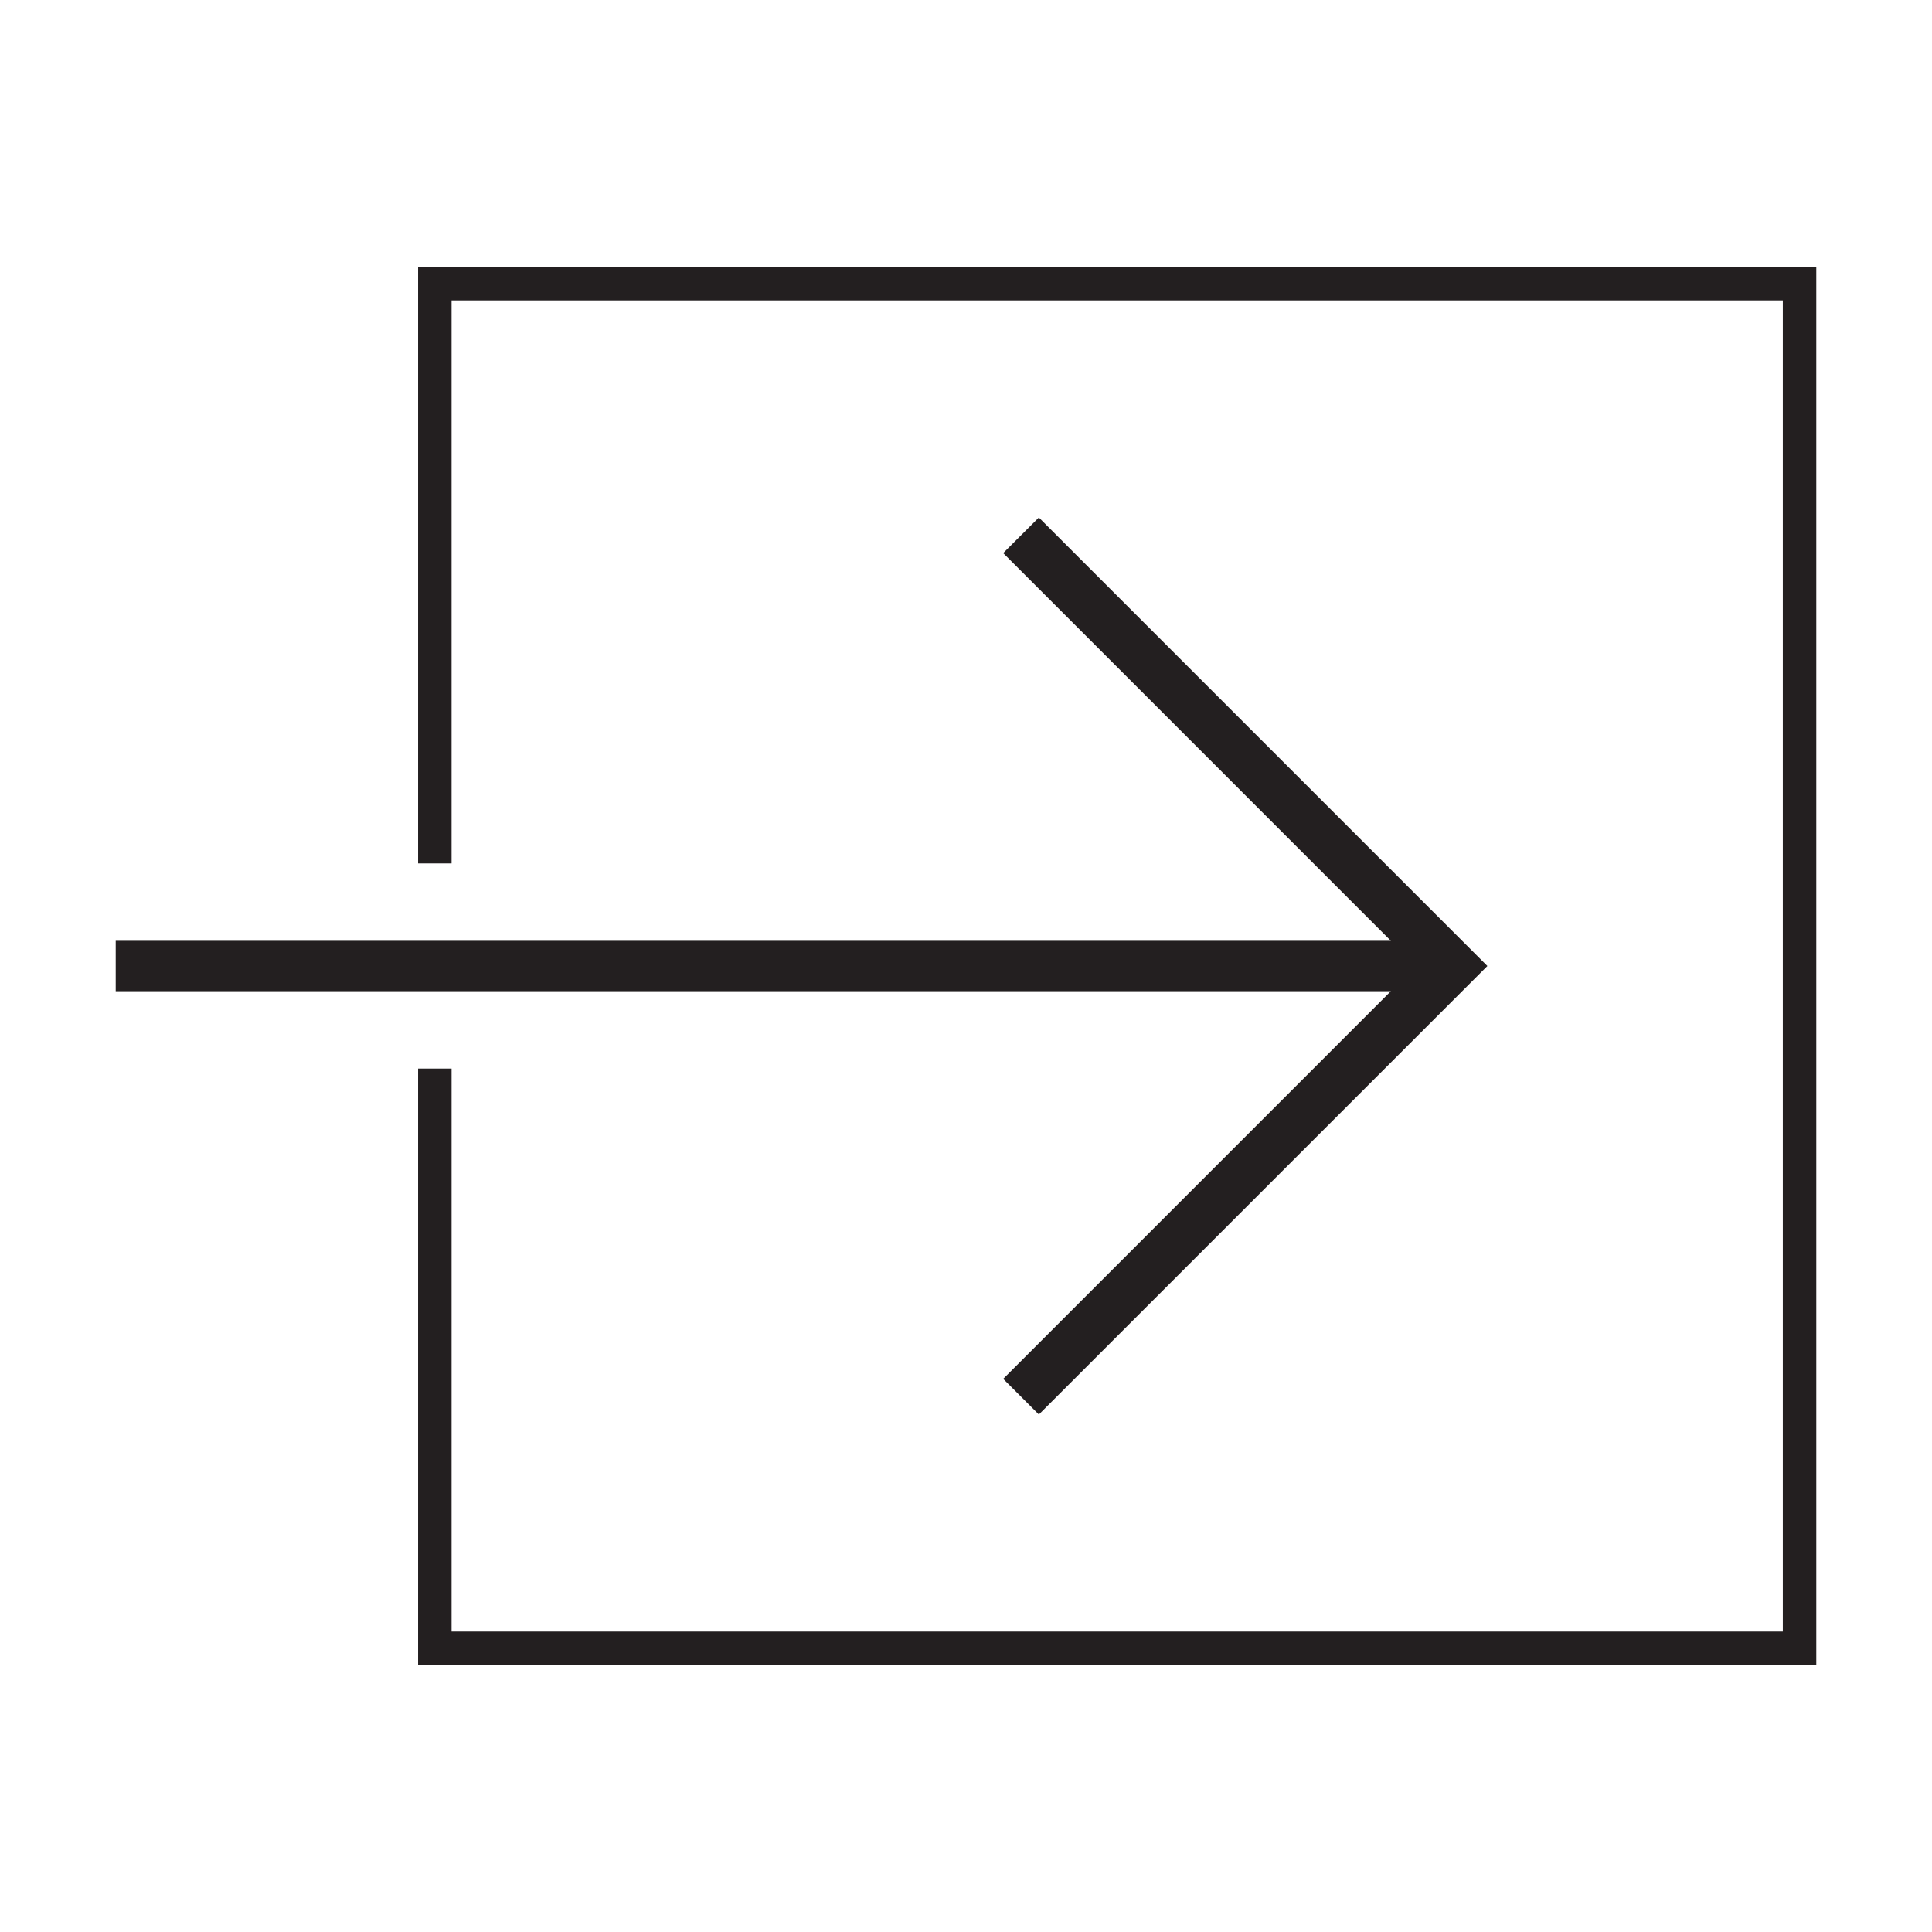
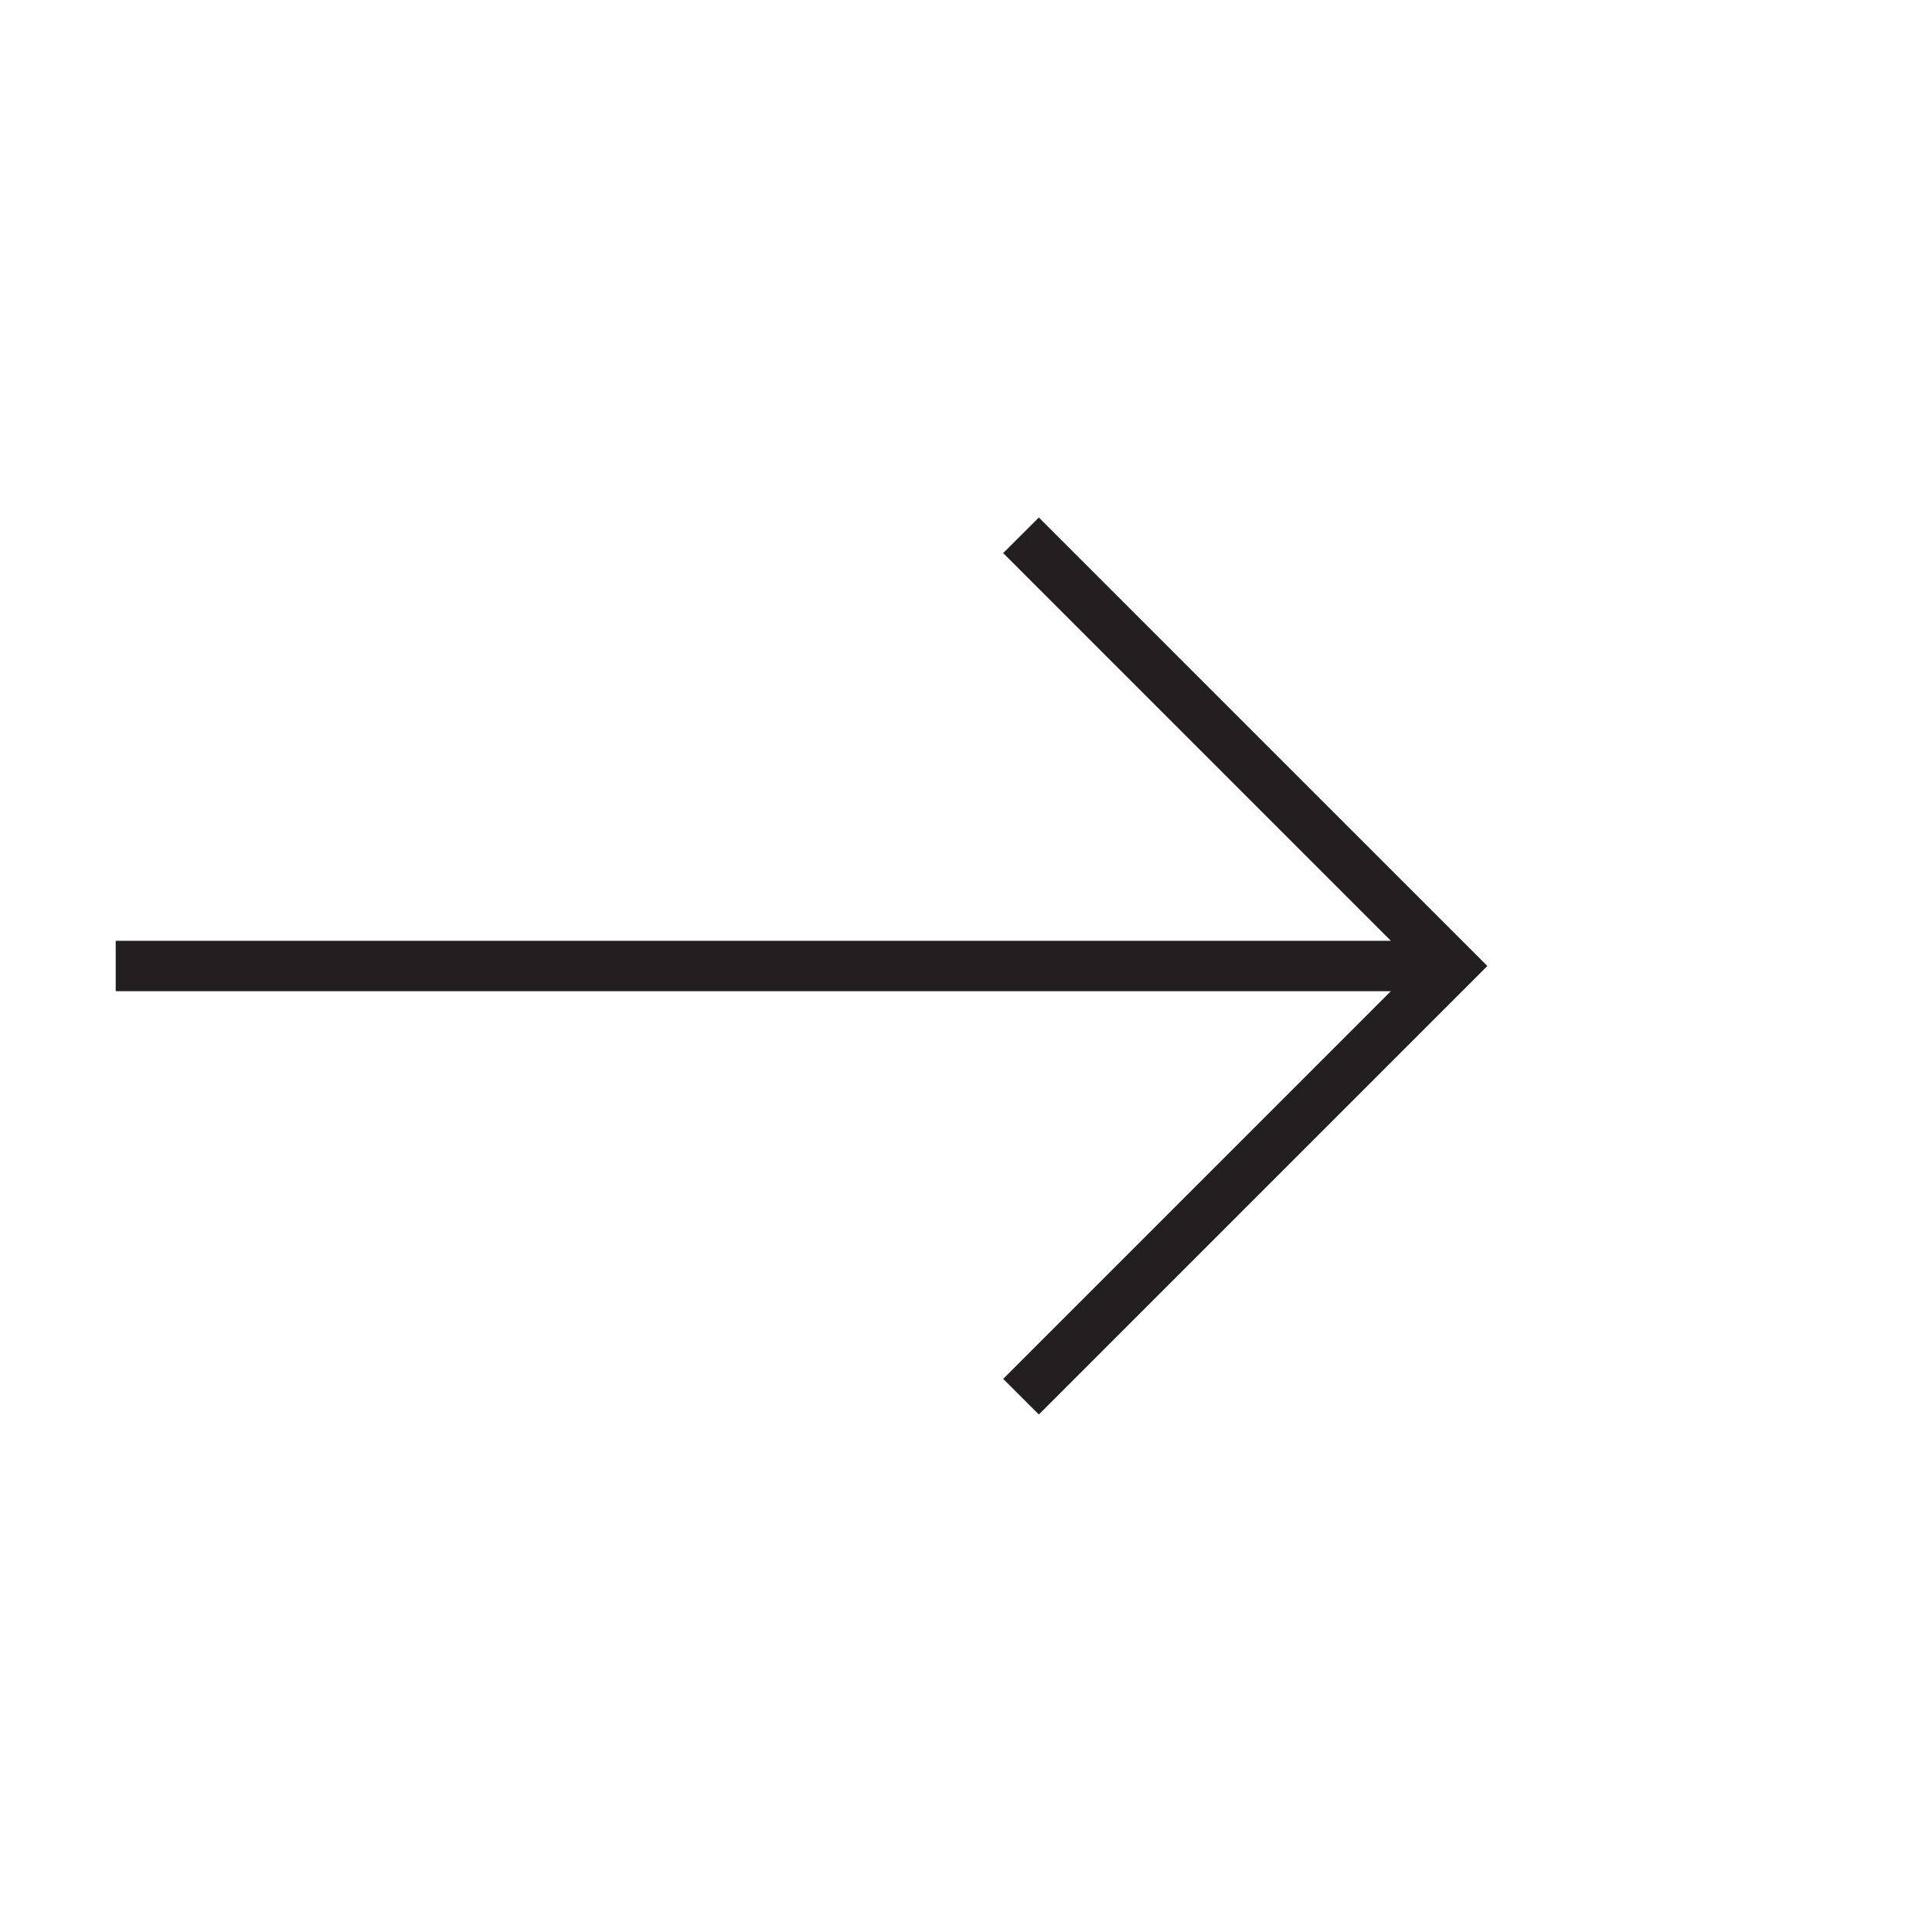
<svg xmlns="http://www.w3.org/2000/svg" version="1.1" id="Layer_1" x="0px" y="0px" width="64px" height="64px" viewBox="0 0 64 64" enable-background="new 0 0 64 64" xml:space="preserve">
  <g>
    <polygon fill="#231F20" points="33.232,45.677 34.413,46.857 49.271,32 34.413,17.143 33.232,18.322 46.074,31.165 3.833,31.165    3.833,32.834 46.074,32.834  " />
-     <polygon fill="#231F20" points="13.85,8.842 13.85,28.602 14.959,28.602 14.959,9.951 59.058,9.951 59.058,54.048 14.959,54.048    14.959,35.398 13.85,35.398 13.85,55.158 60.167,55.158 60.167,8.842  " />
  </g>
</svg>